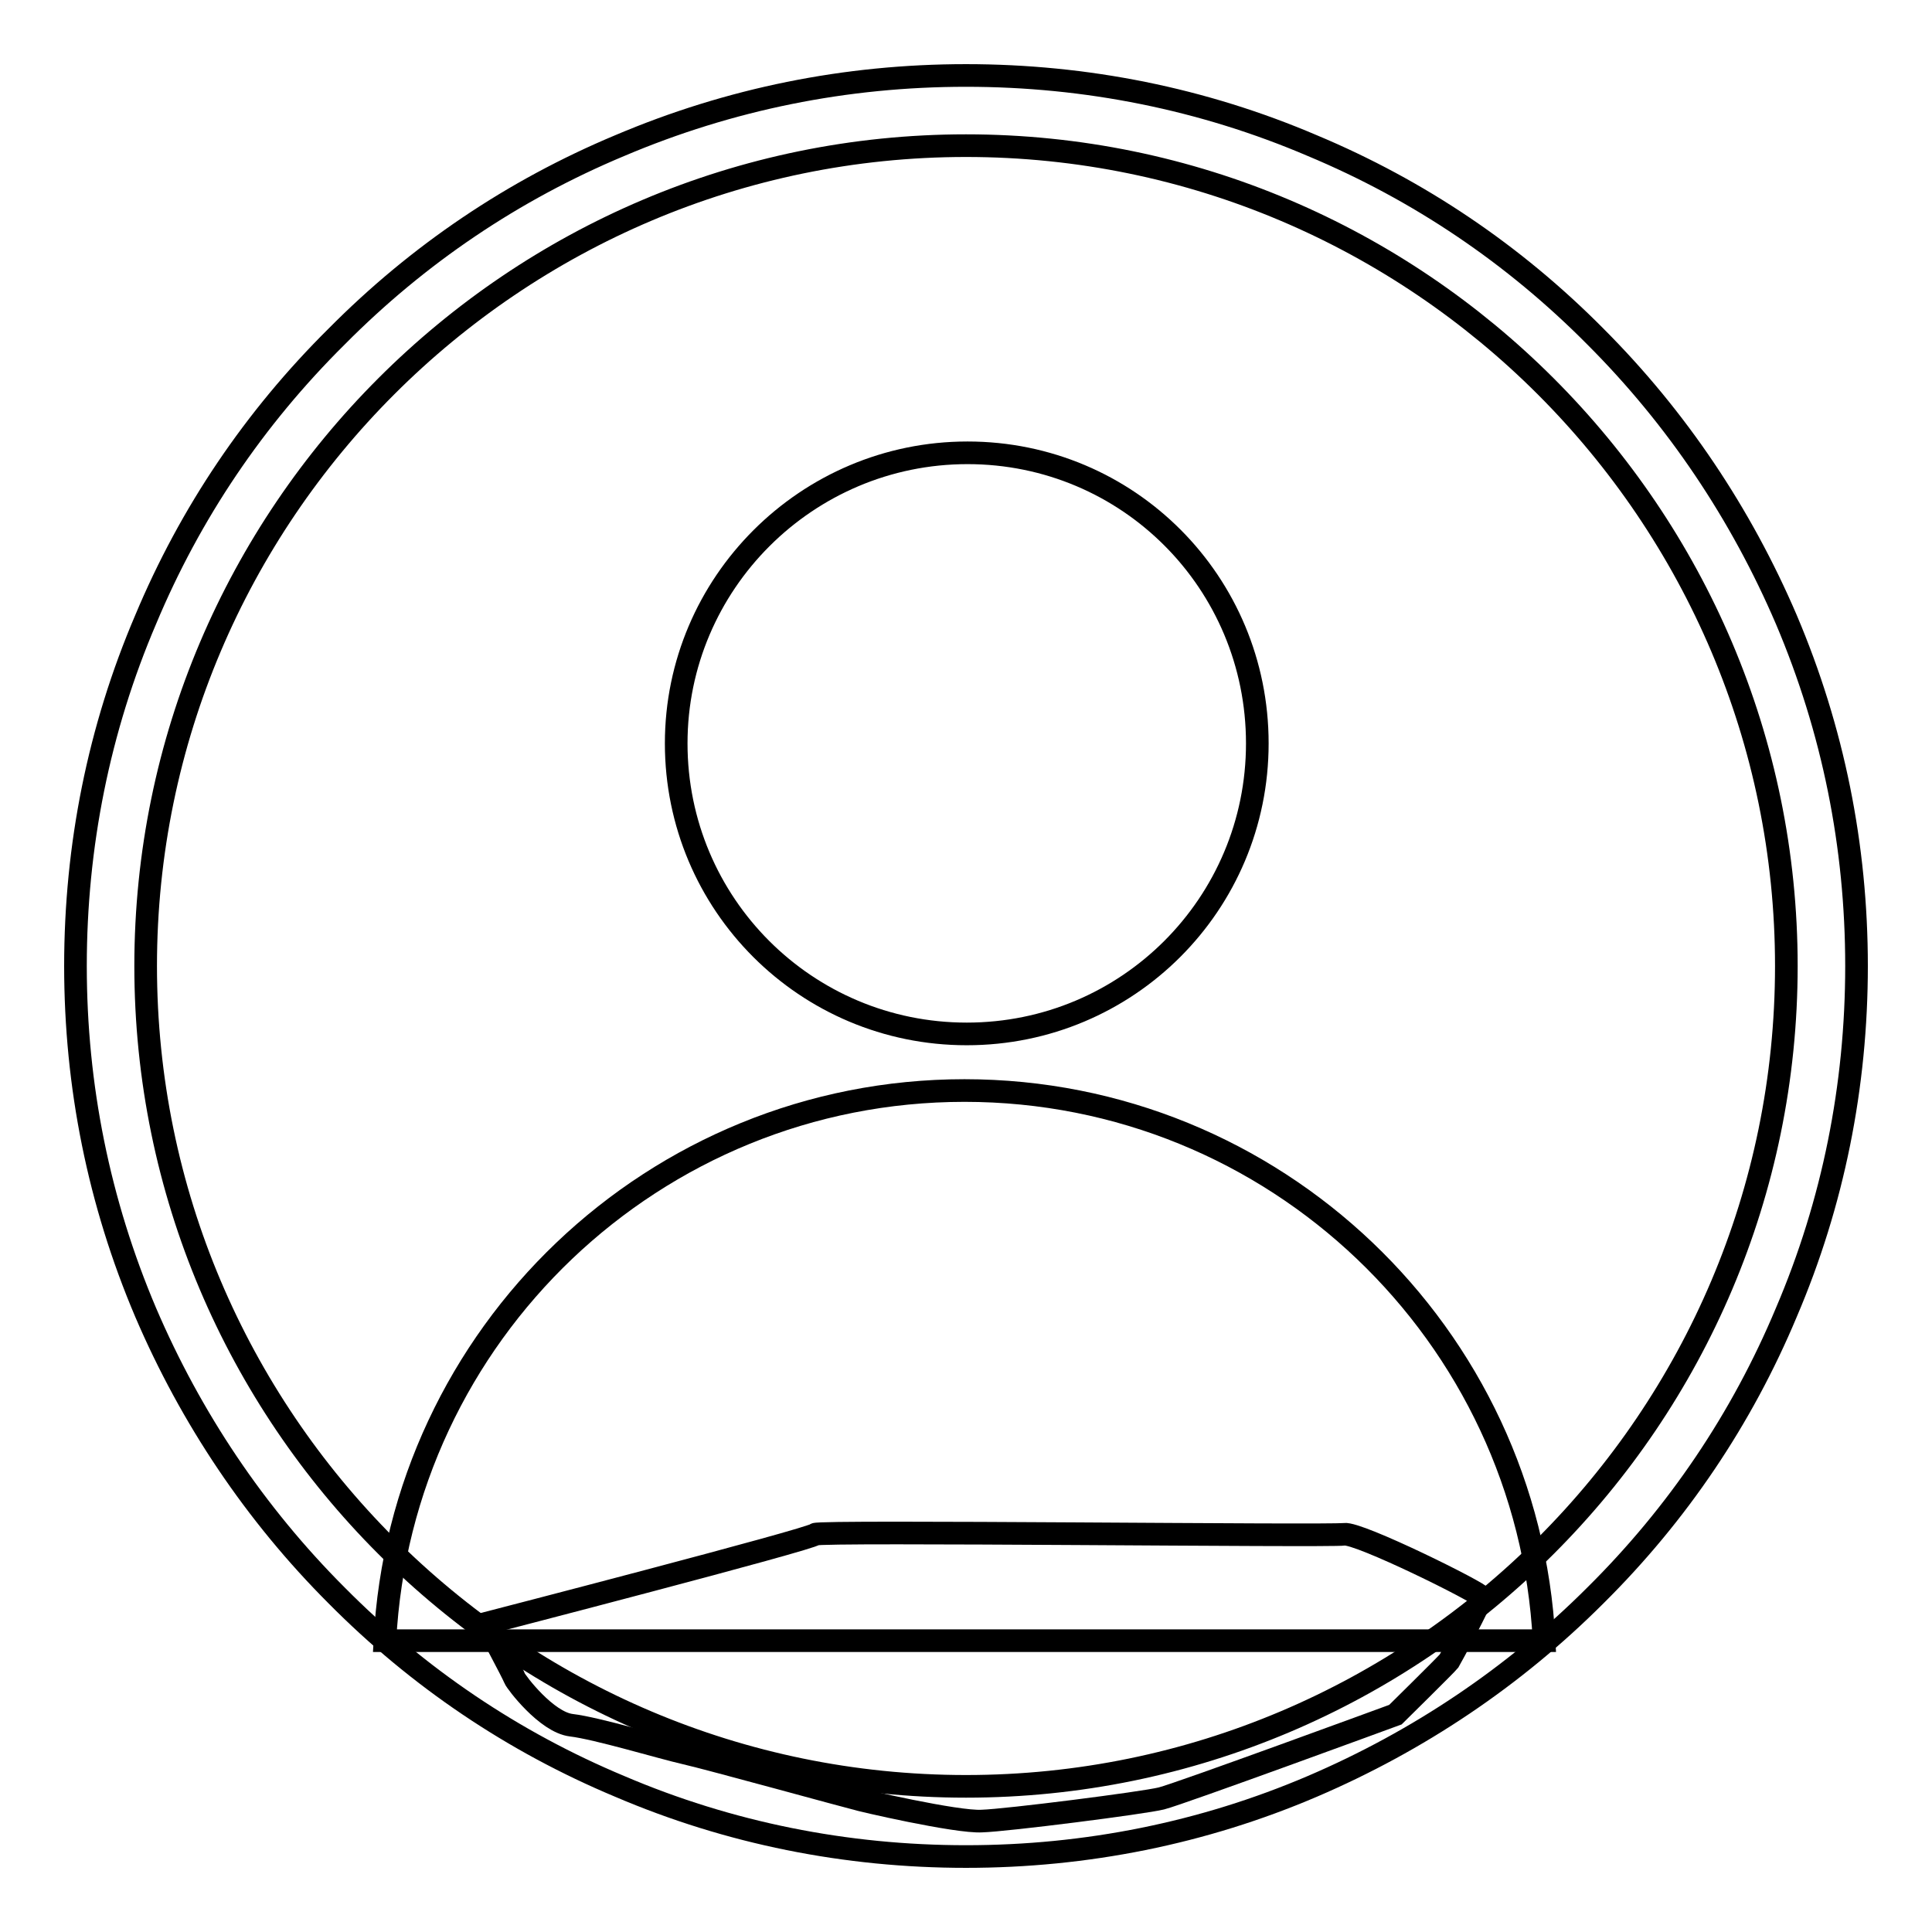
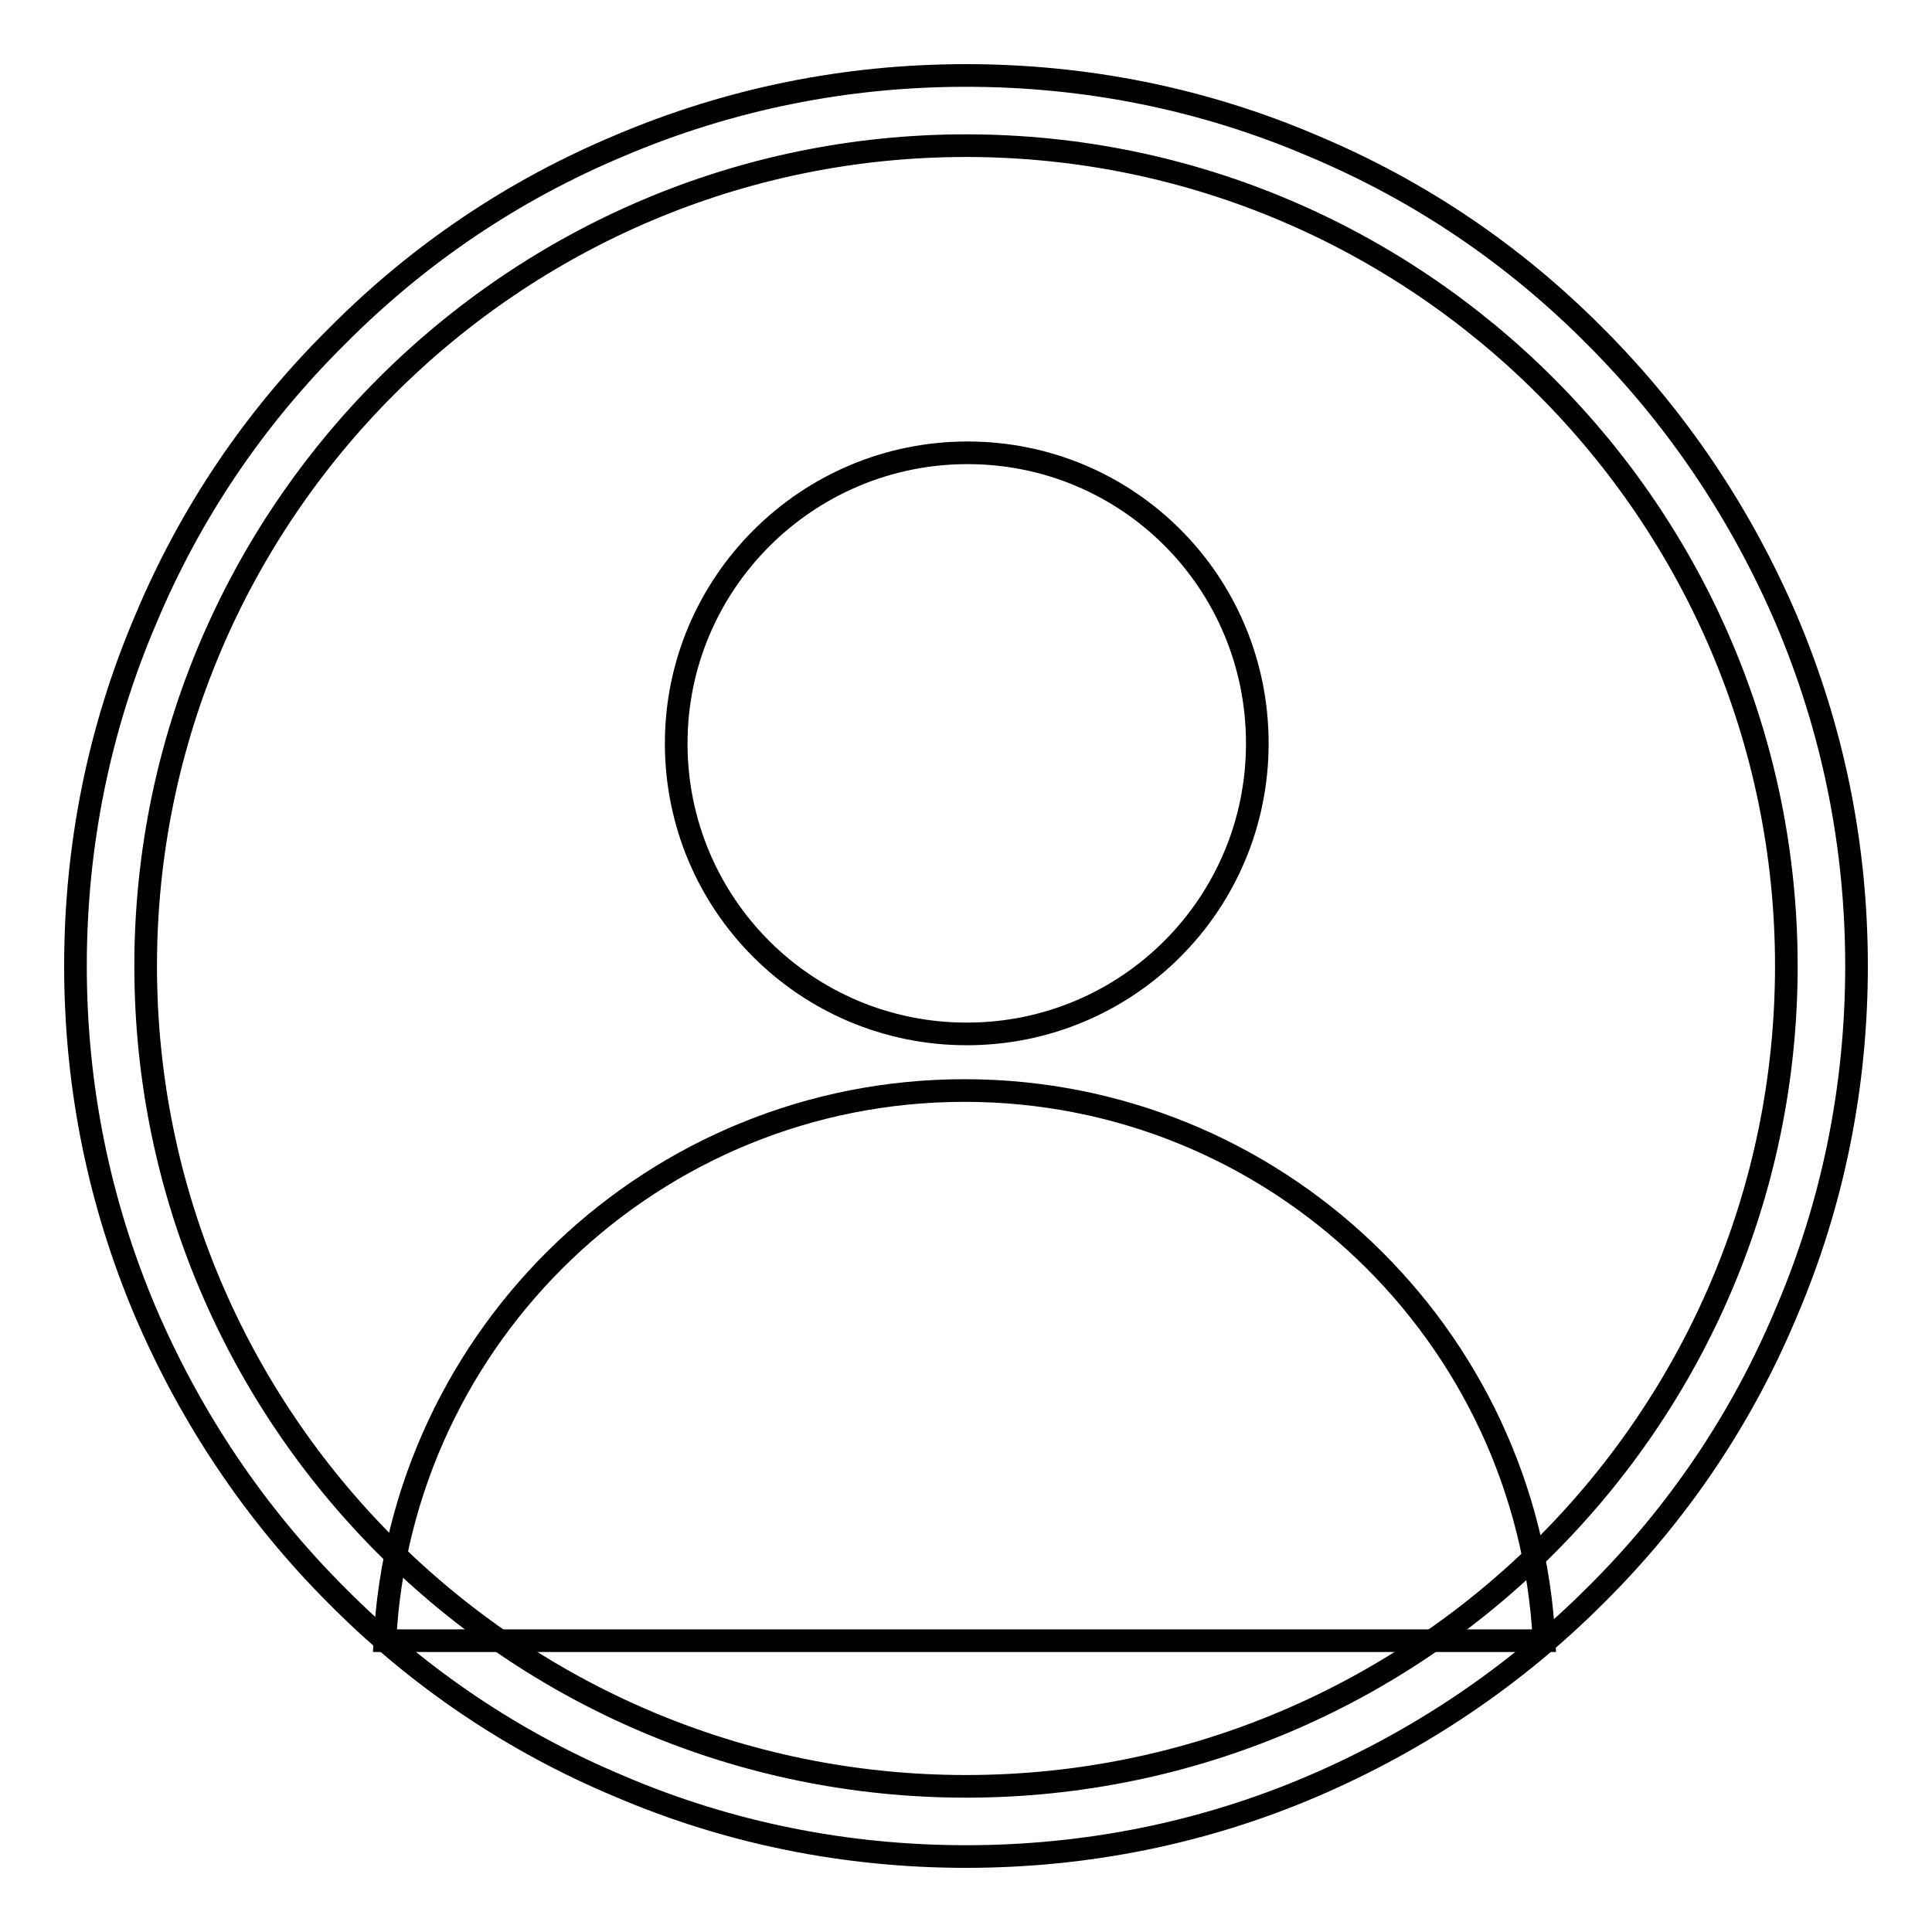
<svg xmlns="http://www.w3.org/2000/svg" version="1.1" x="0px" y="0px" viewBox="0 0 256 256" enable-background="new 0 0 256 256" xml:space="preserve">
  <g>
    <g>
      <path stroke-width="3" fill-opacity="0" stroke="#000000" d="M131.6,142.9" />
      <path stroke-width="3" fill-opacity="0" stroke="#000000" d="M89.6,98.5c0,21.3,17.2,38.5,38.5,38.5c21.3,0,38.5-17.2,38.5-38.5S149.5,60,128.2,60C106.9,60,89.6,77.3,89.6,98.5L89.6,98.5z" />
      <path stroke-width="3" fill-opacity="0" stroke="#000000" d="M204.6,217.4c-2.1-40.6-35.7-72.9-76.8-72.9c-41.1,0-74.7,32.3-76.8,72.9H204.6z" />
-       <path stroke-width="3" fill-opacity="0" stroke="#000000" d="M64.4,215.1c0,0,3.6,6.7,3.8,7.3c0.2,0.5,4.2,5.8,7.5,6.2c3.4,0.4,12,3,15.1,3.7c3.1,0.7,22,5.9,22.5,6c0.5,0.2,13.5,3.2,16.8,3c3.3-0.1,21.4-2.4,23.8-3c2.4-0.6,31-11.1,31-11.1s6.7-6.6,7.1-7.1c0.3-0.5,4.3-7.9,4.3-8.5c0-0.5-16.3-8.6-18.2-8.3c-1.9,0.3-69.5-0.5-70.1,0C107.7,203.9,64.4,215.1,64.4,215.1z" />
      <path stroke-width="3" fill-opacity="0" stroke="#000000" d="M128,246c-15.9,0-31.4-3.1-45.9-9.3c-14.1-5.9-26.7-14.4-37.5-25.3c-10.8-10.8-19.3-23.5-25.3-37.5c-6.2-14.6-9.3-30-9.3-45.9s3.1-31.4,9.3-45.9C25.2,68,33.7,55.4,44.6,44.6C55.4,33.7,68,25.2,82.1,19.3c14.6-6.2,30-9.3,45.9-9.3s31.4,3.1,45.9,9.3c14.1,5.9,26.7,14.4,37.5,25.3c10.8,10.8,19.3,23.5,25.3,37.5c6.2,14.6,9.3,30,9.3,45.9s-3.1,31.4-9.3,45.9c-5.9,14.1-14.4,26.7-25.3,37.5c-10.8,10.8-23.5,19.3-37.5,25.3C159.4,242.9,143.9,246,128,246z M128,19.3C68.1,19.3,19.3,68.1,19.3,128c0,59.9,48.7,108.7,108.7,108.7c59.9,0,108.7-48.7,108.7-108.7C236.7,68.1,187.9,19.3,128,19.3z" />
    </g>
  </g>
</svg>